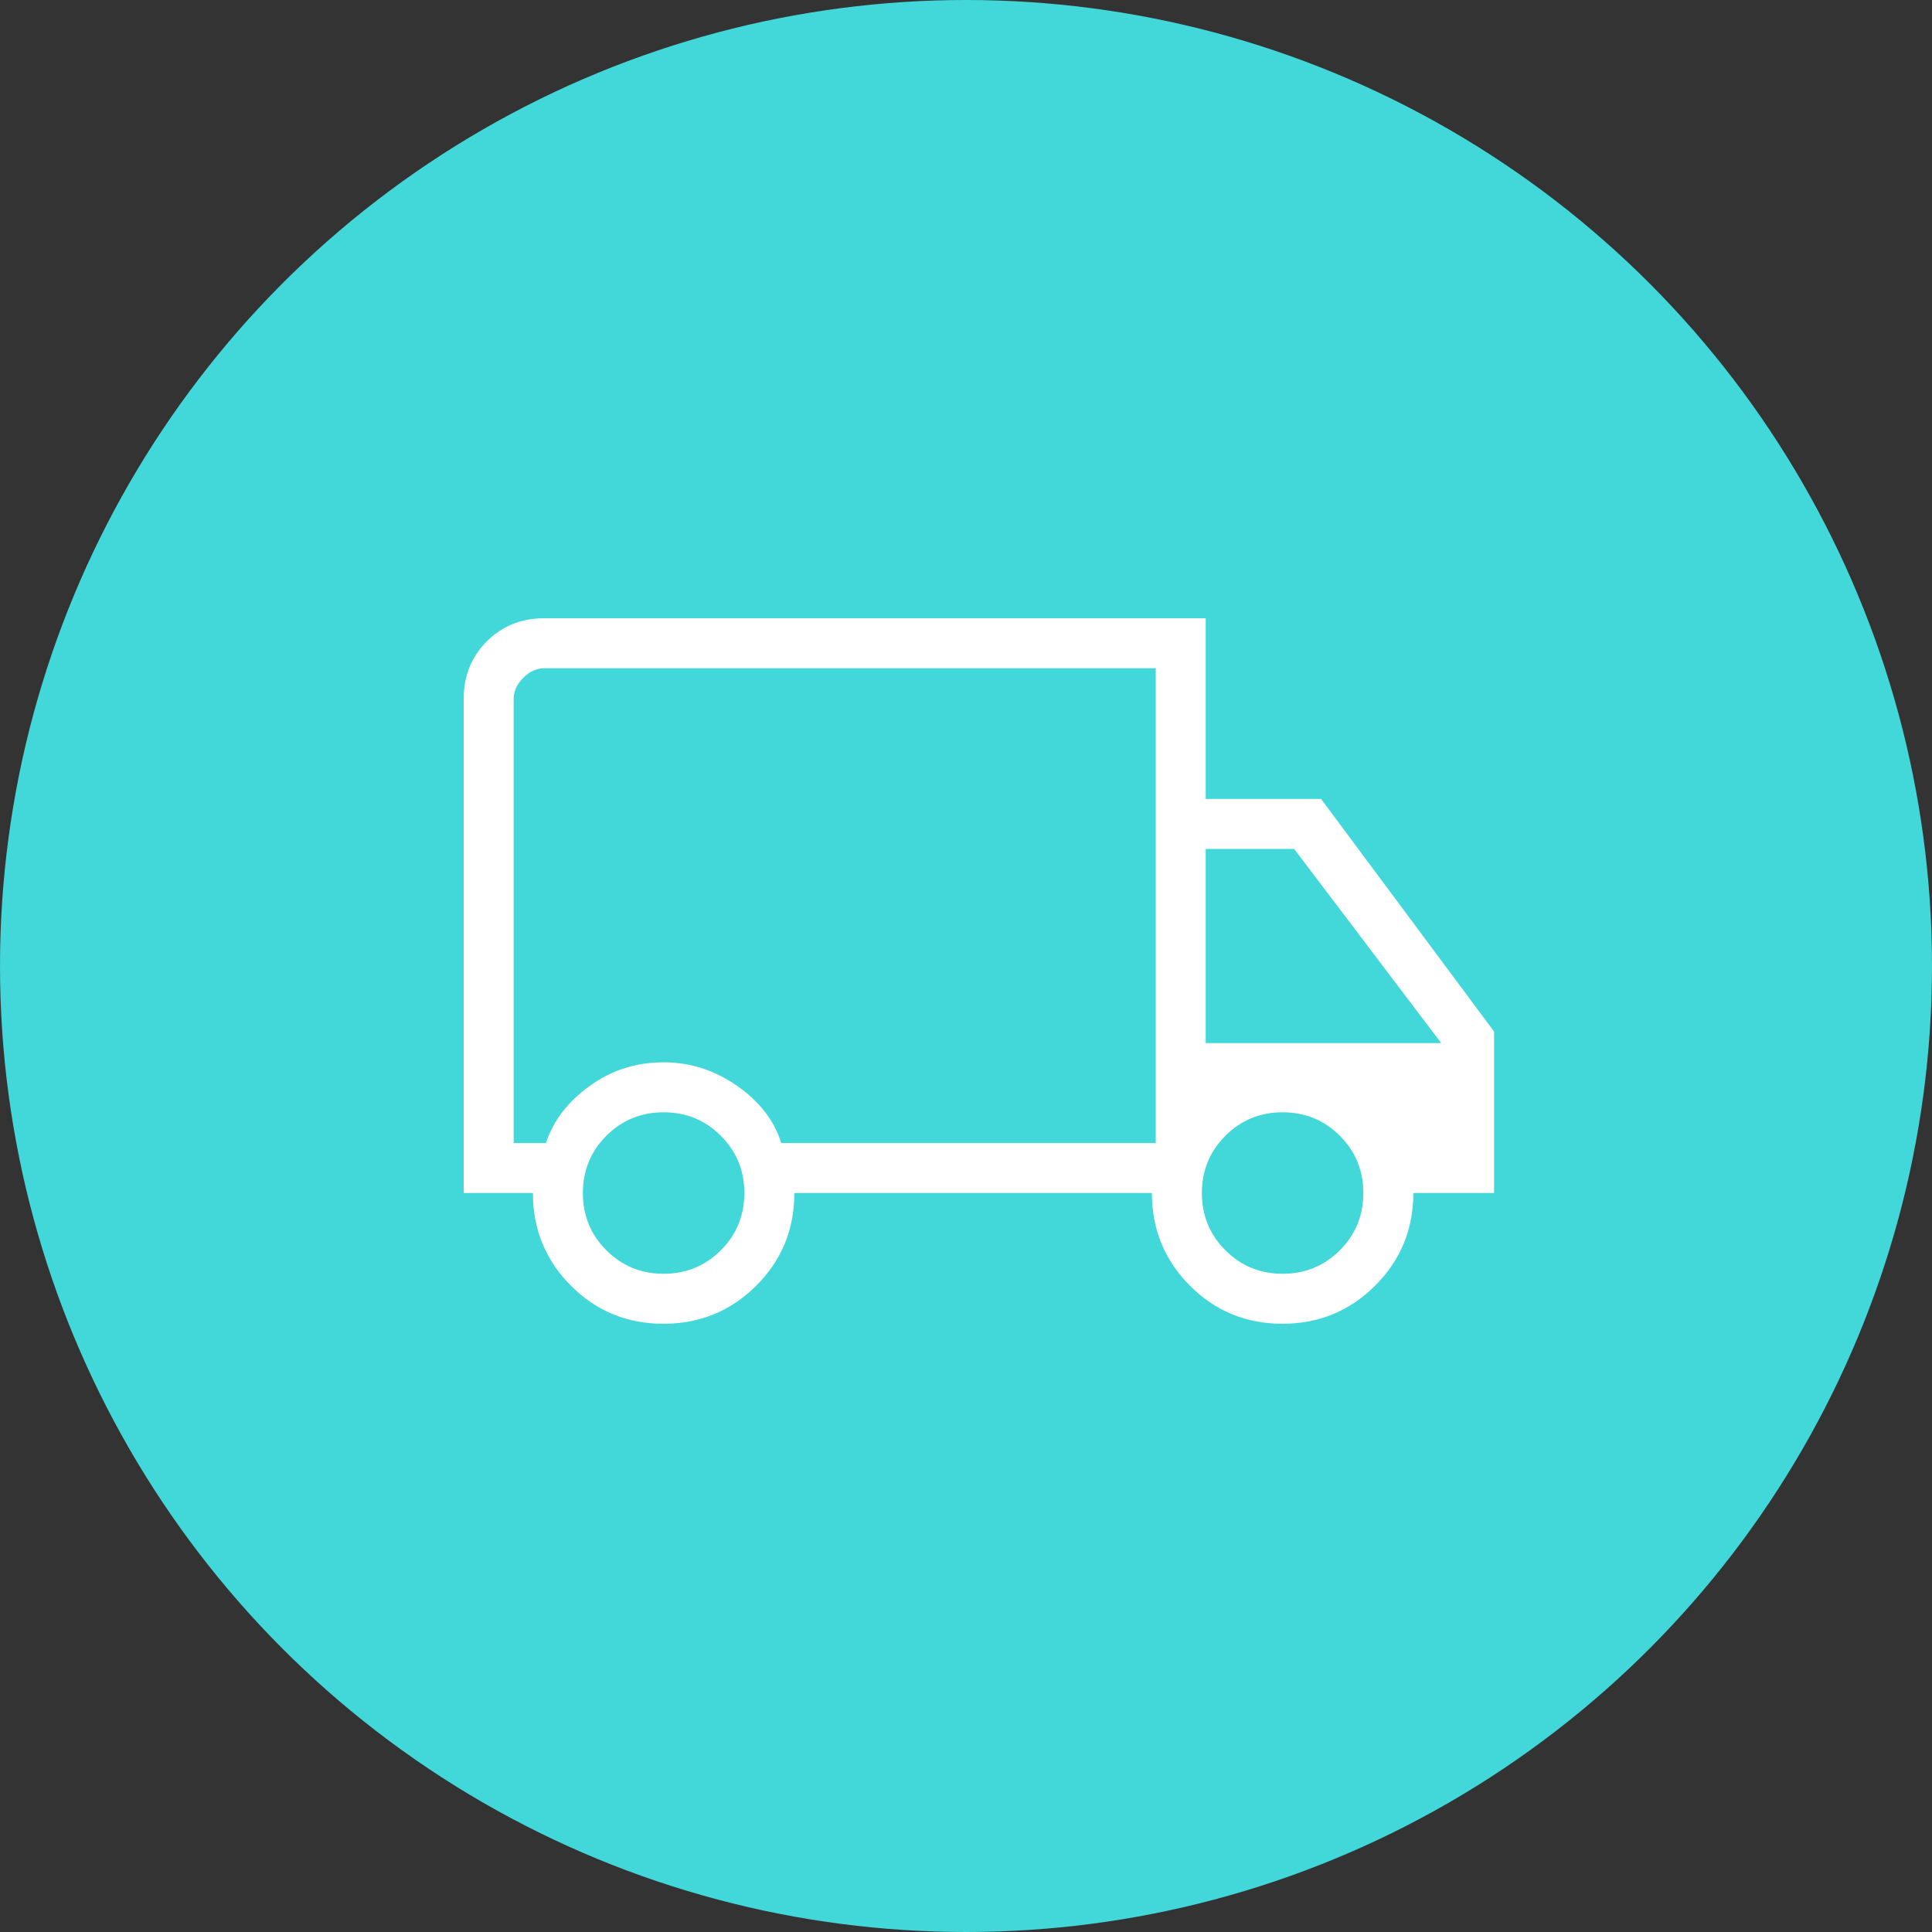
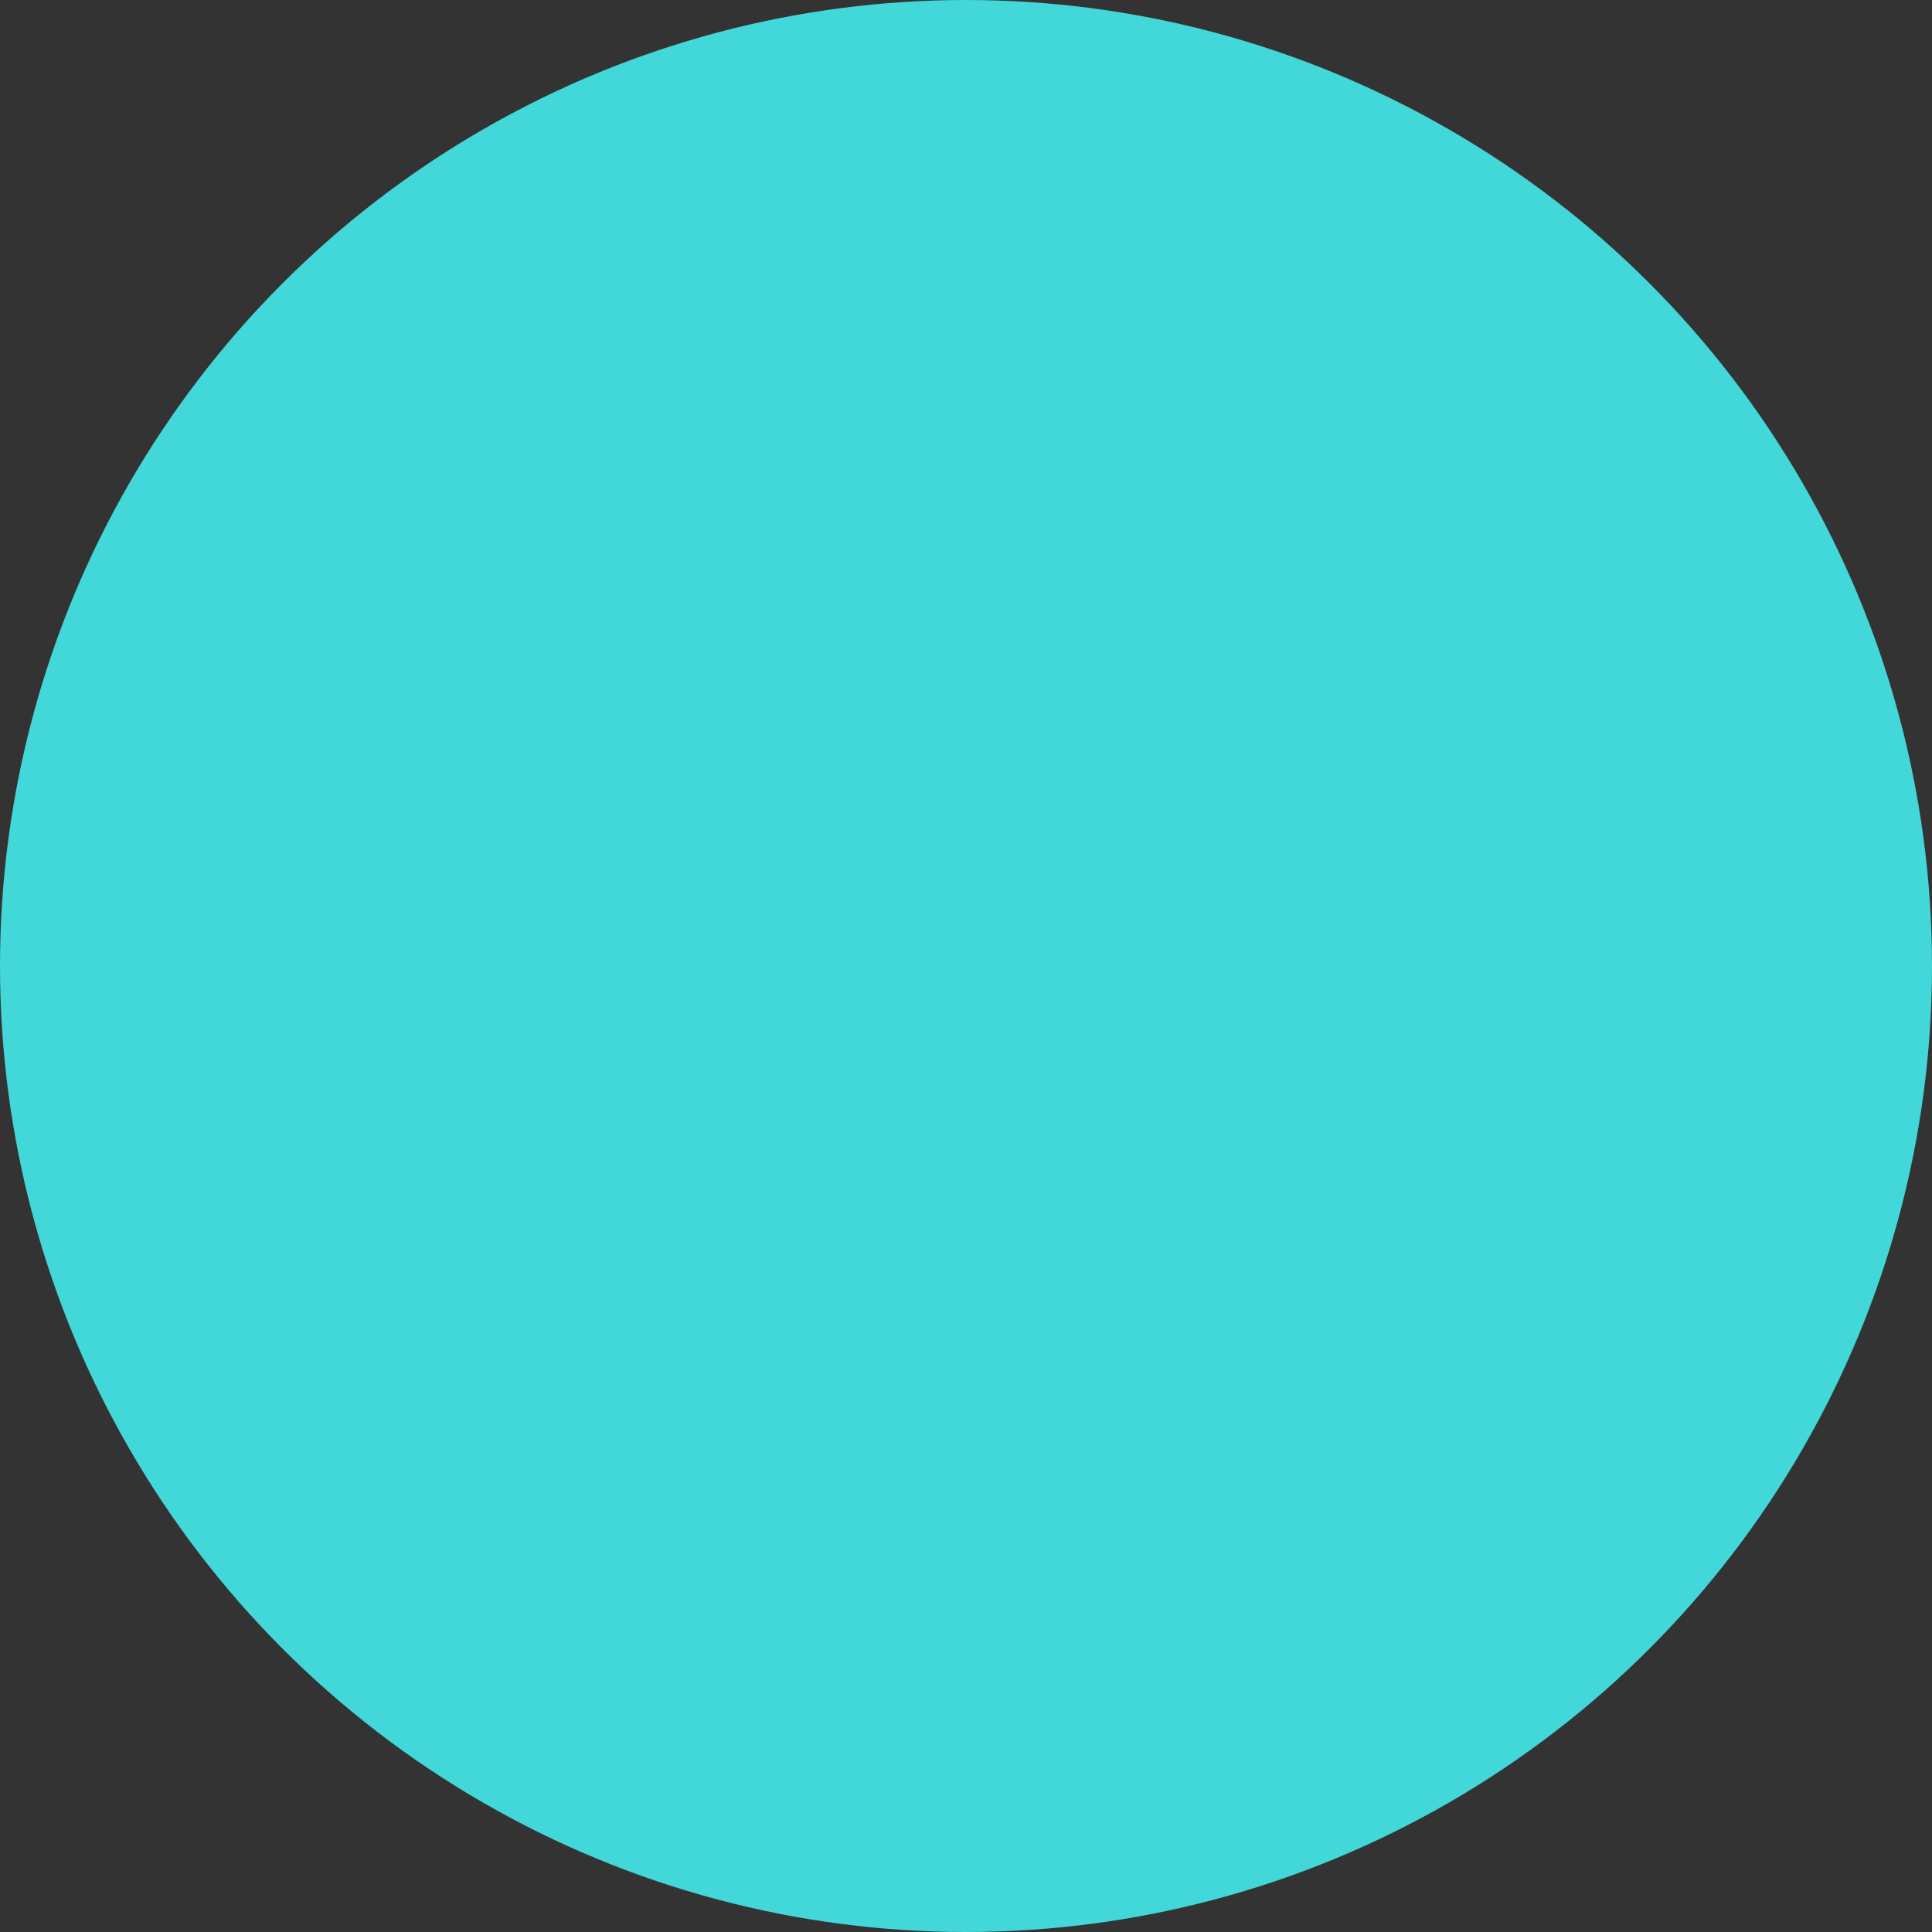
<svg xmlns="http://www.w3.org/2000/svg" width="75px" height="75px" viewBox="0 0 75 75" version="1.1">
  <rect x="0" y="0" width="75" height="75" fill="#333333" stroke="none" />
  <title>Group 11</title>
  <g id="Page-1" stroke="none" stroke-width="1" fill="none" fill-rule="evenodd">
    <g id="Home" transform="translate(-893, -2070)">
      <g id="Group-11" transform="translate(893, 2070)">
        <g id="Group-5" fill="#42D7D9">
          <circle id="Oval" cx="37.5" cy="37.5" r="37.5" />
        </g>
        <g id="local_shipping_FILL0_wght200_GRAD0_opsz24" transform="translate(18, 24)" fill="#FFFFFF" fill-rule="nonzero">
-           <path d="M7.752,27.388 C6.34,27.388 5.143,26.895 4.16,25.908 C3.178,24.921 2.687,23.723 2.687,22.313 L-6.8933199e-16,22.313 L-6.8933199e-16,3.134 C-6.8933199e-16,2.241 0.299,1.496 0.897,0.897 C1.496,0.299 2.241,0 3.134,0 L28.806,0 L28.806,7.015 L33.284,7.015 L40,16.045 L40,22.313 L36.866,22.313 C36.866,23.723 36.371,24.921 35.383,25.908 C34.395,26.895 33.194,27.388 31.782,27.388 C30.37,27.388 29.173,26.895 28.19,25.908 C27.208,24.921 26.716,23.723 26.716,22.313 L12.836,22.313 C12.836,23.731 12.342,24.932 11.353,25.914 C10.365,26.897 9.164,27.388 7.752,27.388 Z M7.761,25.448 C8.634,25.448 9.375,25.144 9.983,24.535 C10.591,23.927 10.896,23.187 10.896,22.313 C10.896,21.44 10.591,20.7 9.983,20.091 C9.375,19.483 8.634,19.179 7.761,19.179 C6.888,19.179 6.147,19.483 5.539,20.091 C4.931,20.7 4.627,21.44 4.627,22.313 C4.627,23.187 4.931,23.927 5.539,24.535 C6.147,25.144 6.888,25.448 7.761,25.448 Z M1.94,20.373 L3.194,20.373 C3.47,19.517 4.032,18.781 4.881,18.164 C5.729,17.547 6.689,17.239 7.761,17.239 C8.784,17.239 9.731,17.541 10.604,18.146 C11.478,18.75 12.052,19.493 12.328,20.373 L26.866,20.373 L26.866,1.94 L3.134,1.94 C2.836,1.94 2.562,2.065 2.313,2.313 C2.065,2.562 1.94,2.836 1.94,3.134 L1.94,20.373 Z M31.791,25.448 C32.664,25.448 33.405,25.144 34.013,24.535 C34.621,23.927 34.925,23.187 34.925,22.313 C34.925,21.44 34.621,20.7 34.013,20.091 C33.405,19.483 32.664,19.179 31.791,19.179 C30.918,19.179 30.177,19.483 29.569,20.091 C28.961,20.7 28.657,21.44 28.657,22.313 C28.657,23.187 28.961,23.927 29.569,24.535 C30.177,25.144 30.918,25.448 31.791,25.448 Z M28.806,16.493 L37.948,16.493 L32.239,8.955 L28.806,8.955 L28.806,16.493 Z" id="Shape" />
-         </g>
+           </g>
      </g>
    </g>
  </g>
</svg>